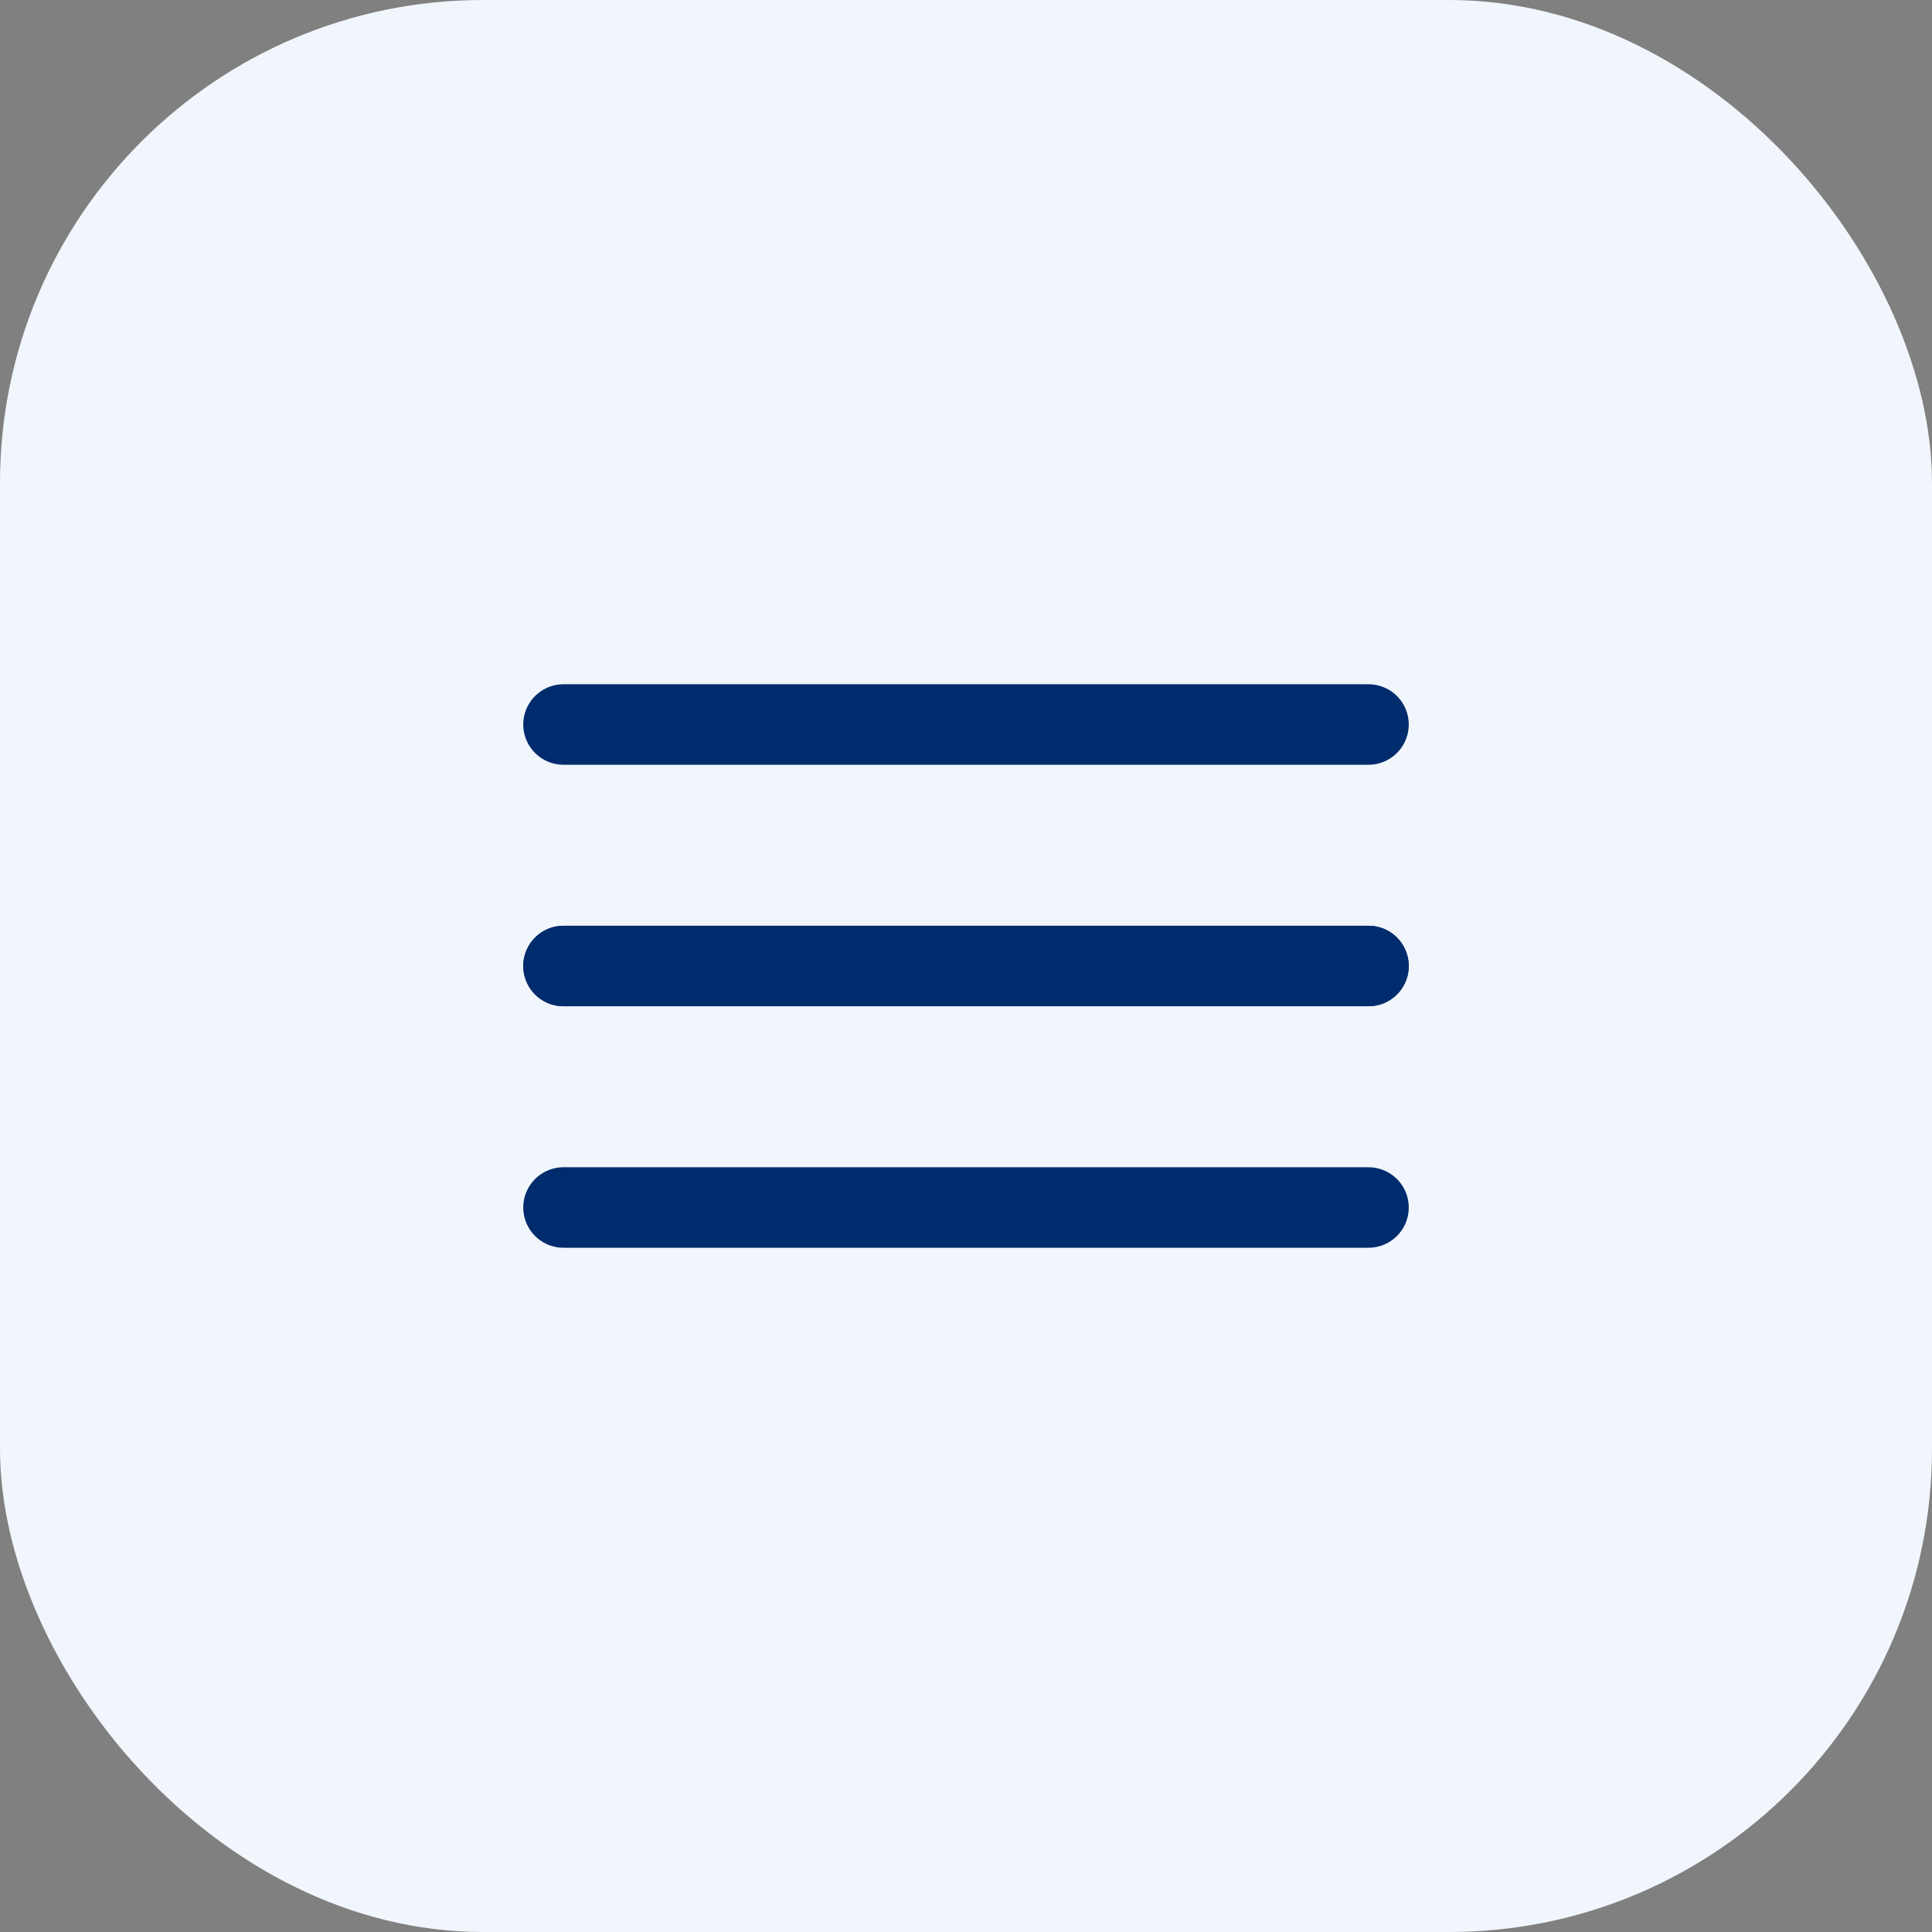
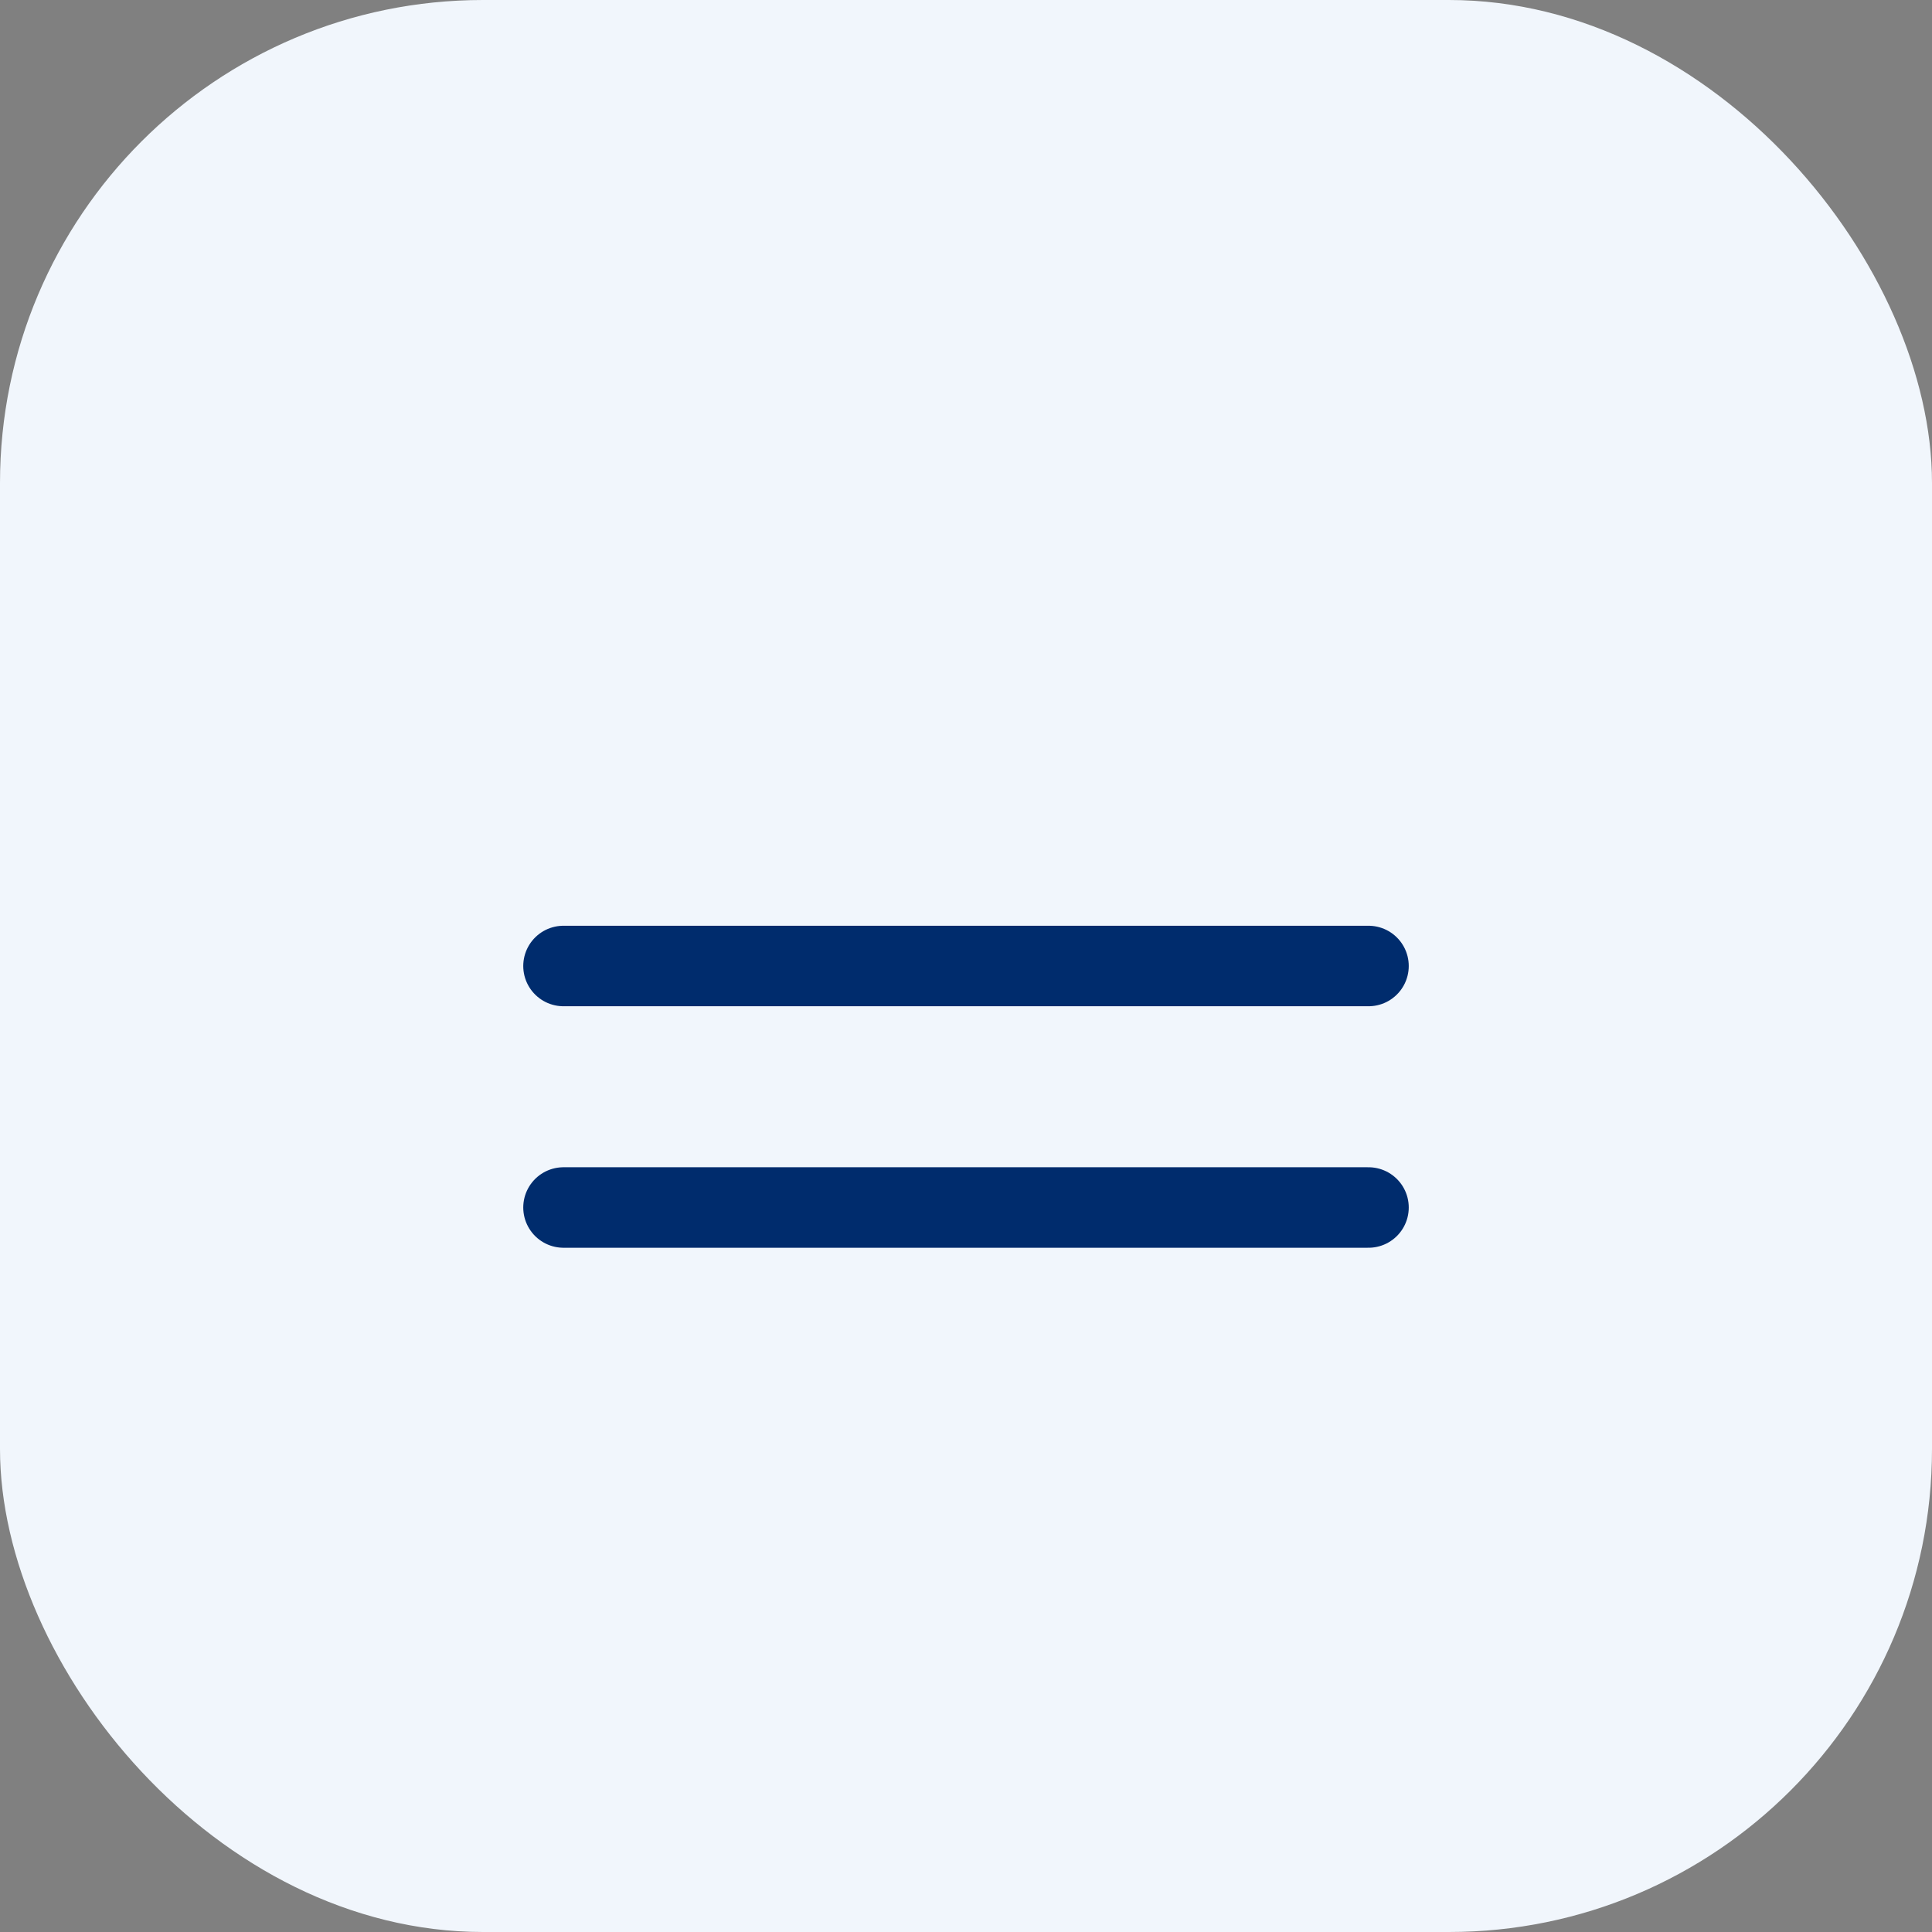
<svg xmlns="http://www.w3.org/2000/svg" width="48" height="48" viewBox="0 0 48 48" fill="none">
  <rect x="0" y="0" width="48" height="48" fill="#808080" stroke="none" />
  <rect width="48" height="48" rx="12" fill="#F1F6FC" />
  <path d="M14 24H34" stroke="#002C6D" stroke-width="2" stroke-linecap="round" stroke-linejoin="round" />
-   <path d="M14 24H34" stroke="#002C6D" stroke-width="2" stroke-linecap="round" stroke-linejoin="round" />
  <path d="M14 30H34" stroke="#002C6D" stroke-width="2" stroke-linecap="round" stroke-linejoin="round" />
-   <path d="M14 18H34" stroke="#002C6D" stroke-width="2" stroke-linecap="round" stroke-linejoin="round" />
</svg>